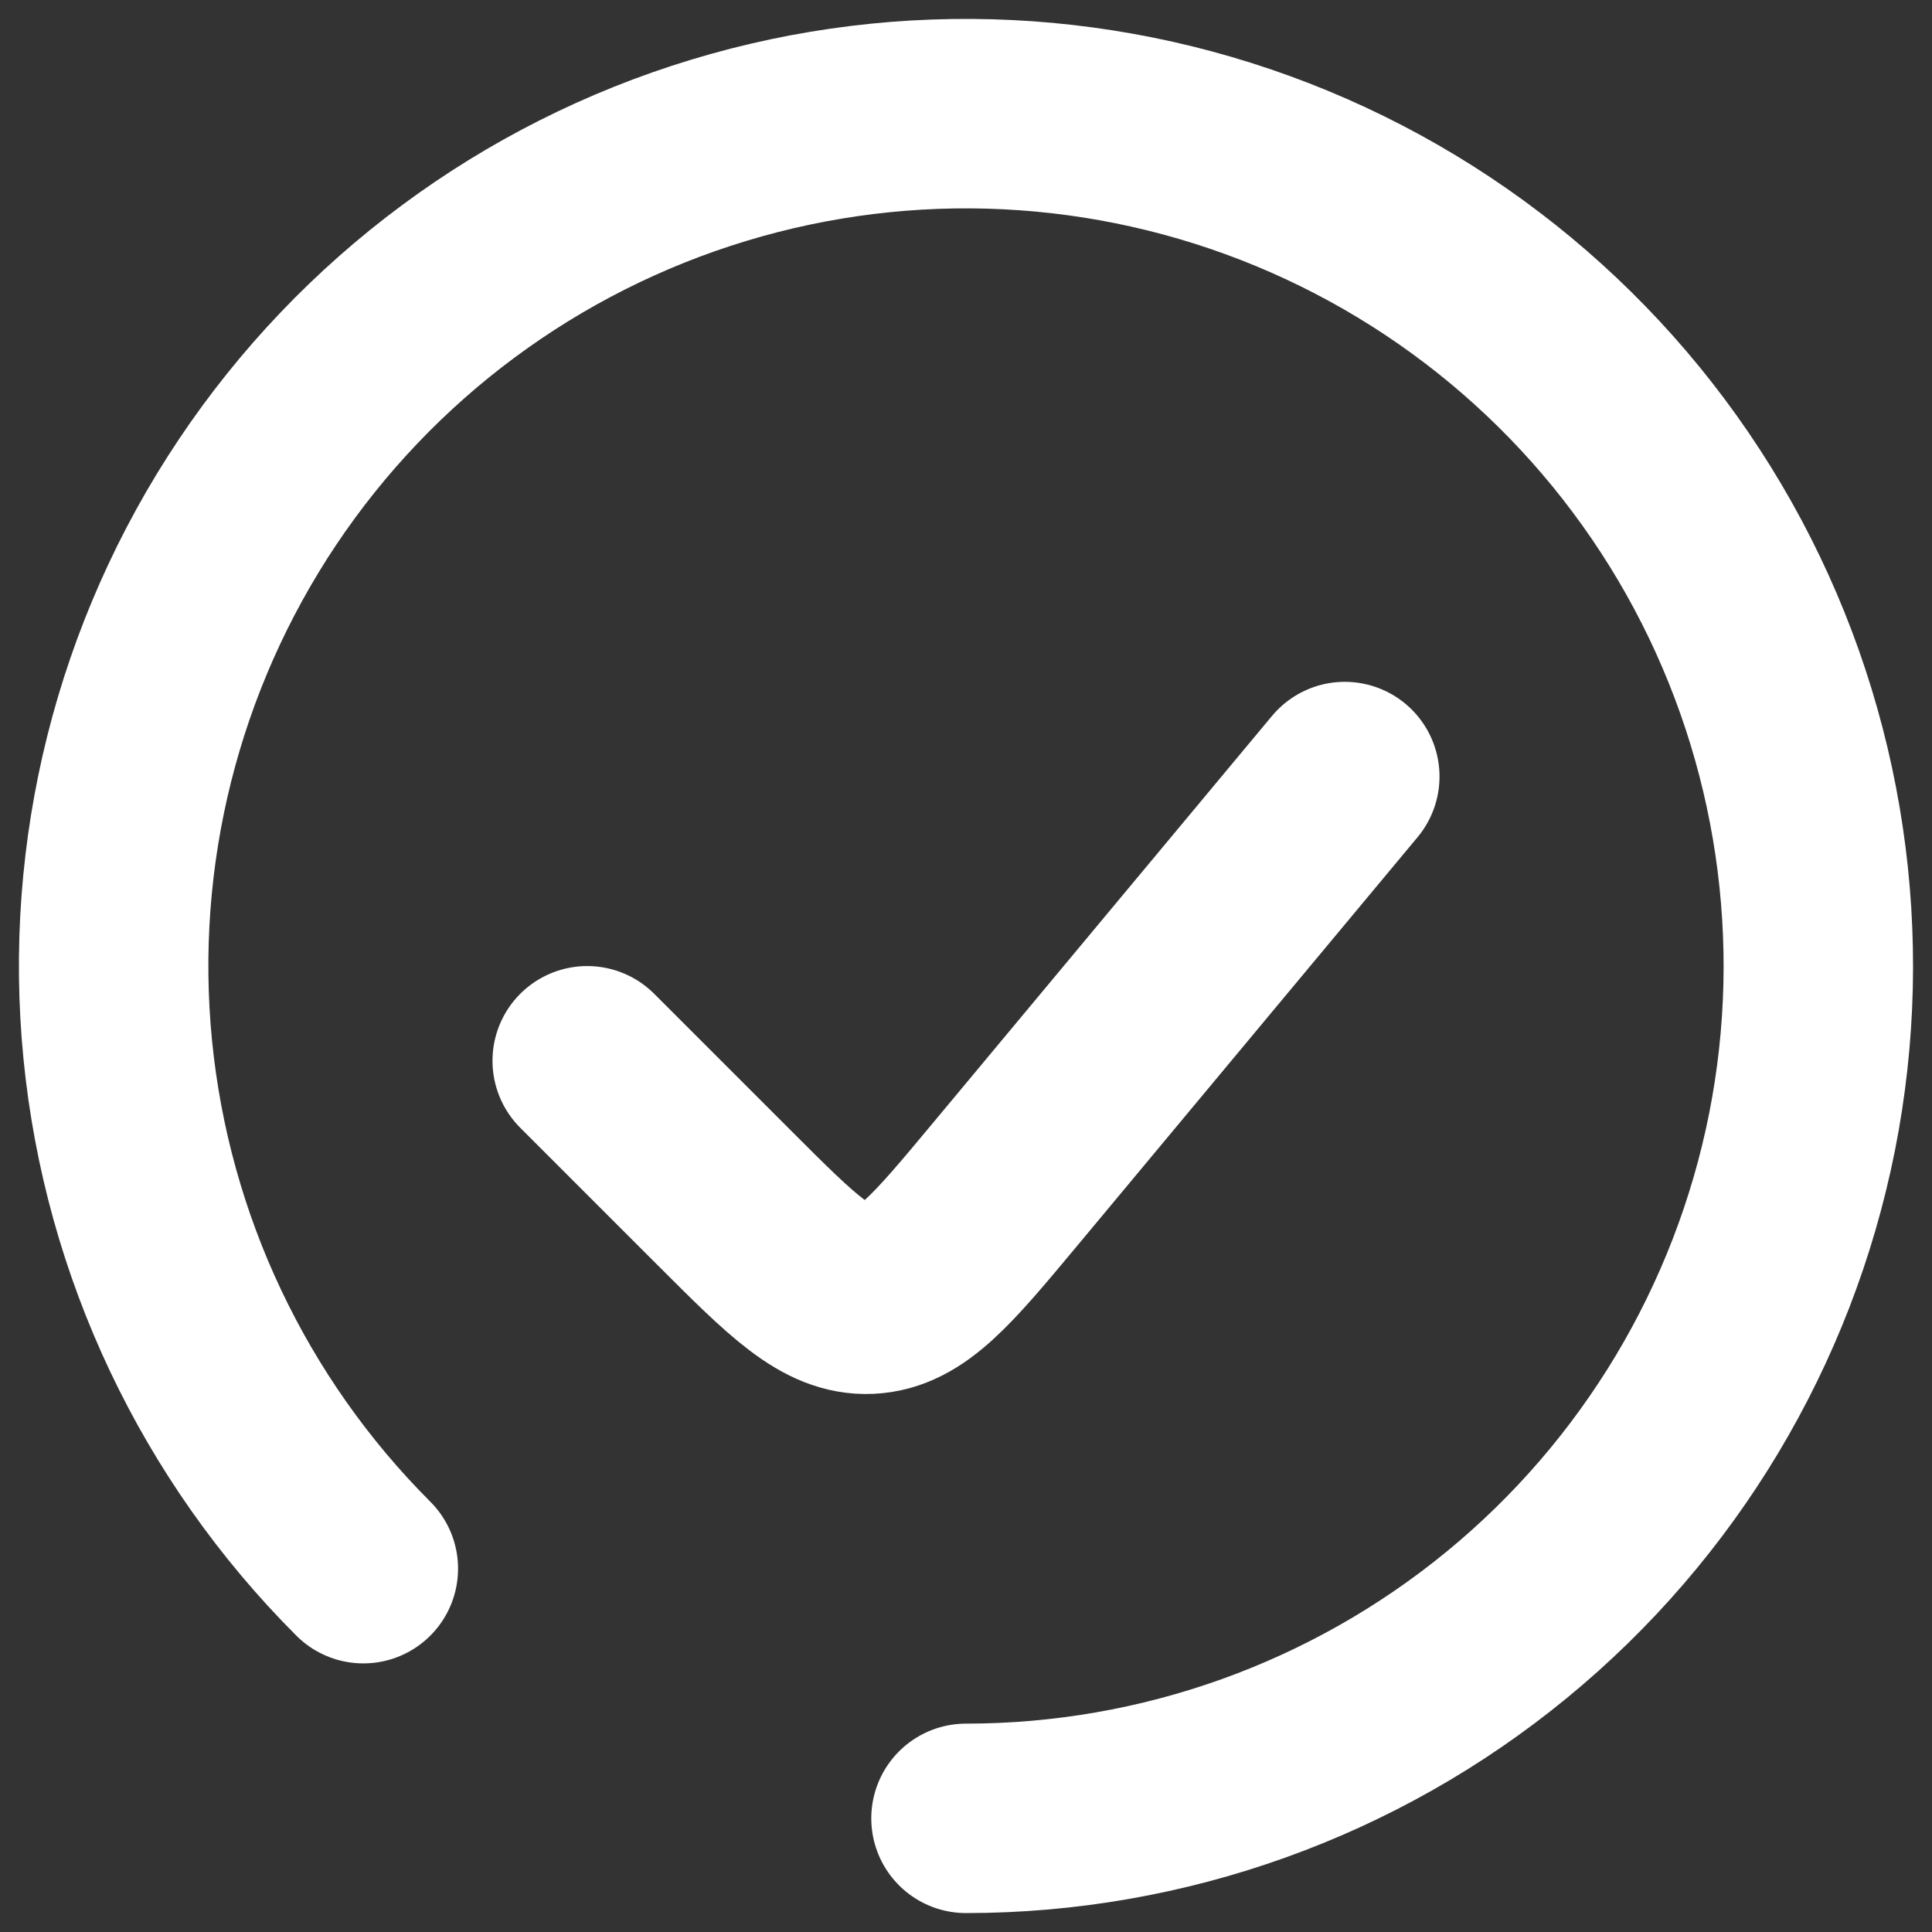
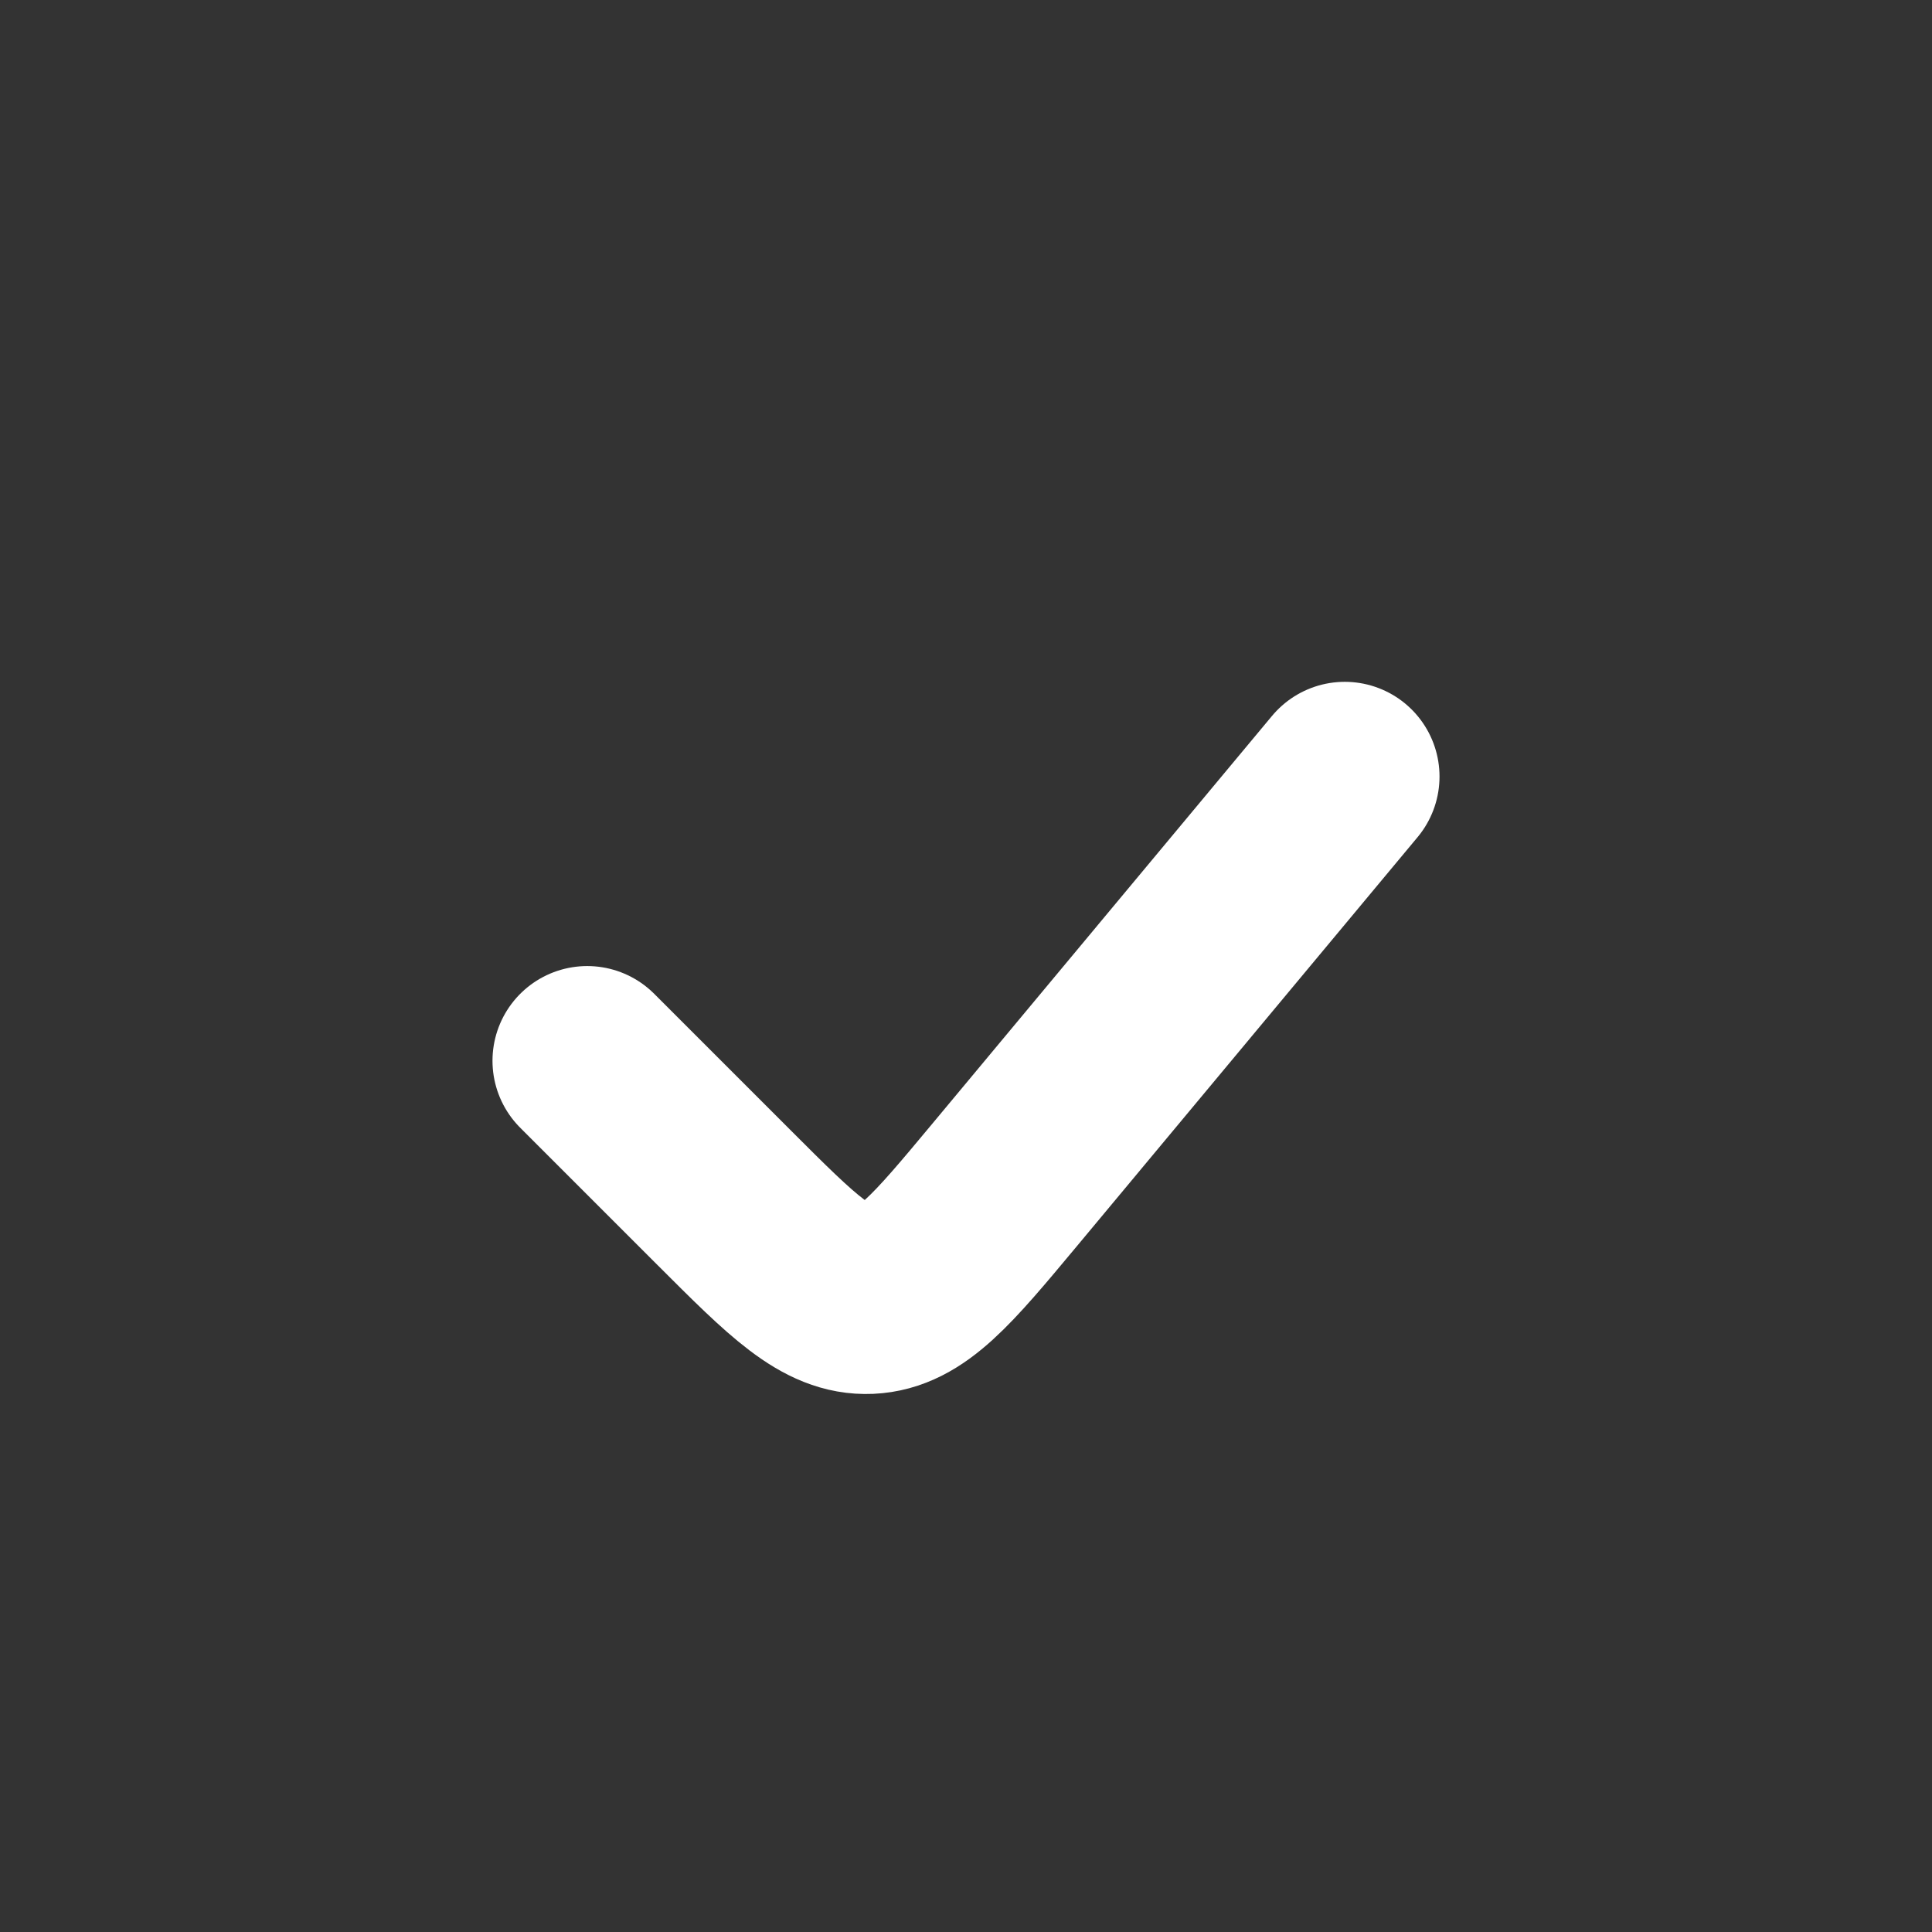
<svg xmlns="http://www.w3.org/2000/svg" fill="none" viewBox="0 0 17 17" height="17" width="17">
  <rect x="0" y="0" width="17" height="17" fill="#333333" stroke="none" />
-   <path stroke-linecap="round" stroke-width="1.667" stroke="white" d="M8.5 16C10.235 16 11.917 15.398 13.258 14.297C14.599 13.197 15.517 11.665 15.856 9.963C16.194 8.261 15.932 6.495 15.114 4.964C14.296 3.434 12.973 2.235 11.37 1.571C9.767 0.907 7.983 0.819 6.323 1.323C4.662 1.827 3.228 2.891 2.264 4.333C1.3 5.776 0.866 7.508 1.036 9.235C1.206 10.962 1.97 12.576 3.197 13.803" />
  <path stroke-linecap="round" stroke-width="1.667" stroke="white" d="M11.833 6.833L8.835 10.432C8.289 11.087 8.016 11.415 7.648 11.432C7.281 11.448 6.979 11.146 6.376 10.543L5.167 9.334" />
</svg>